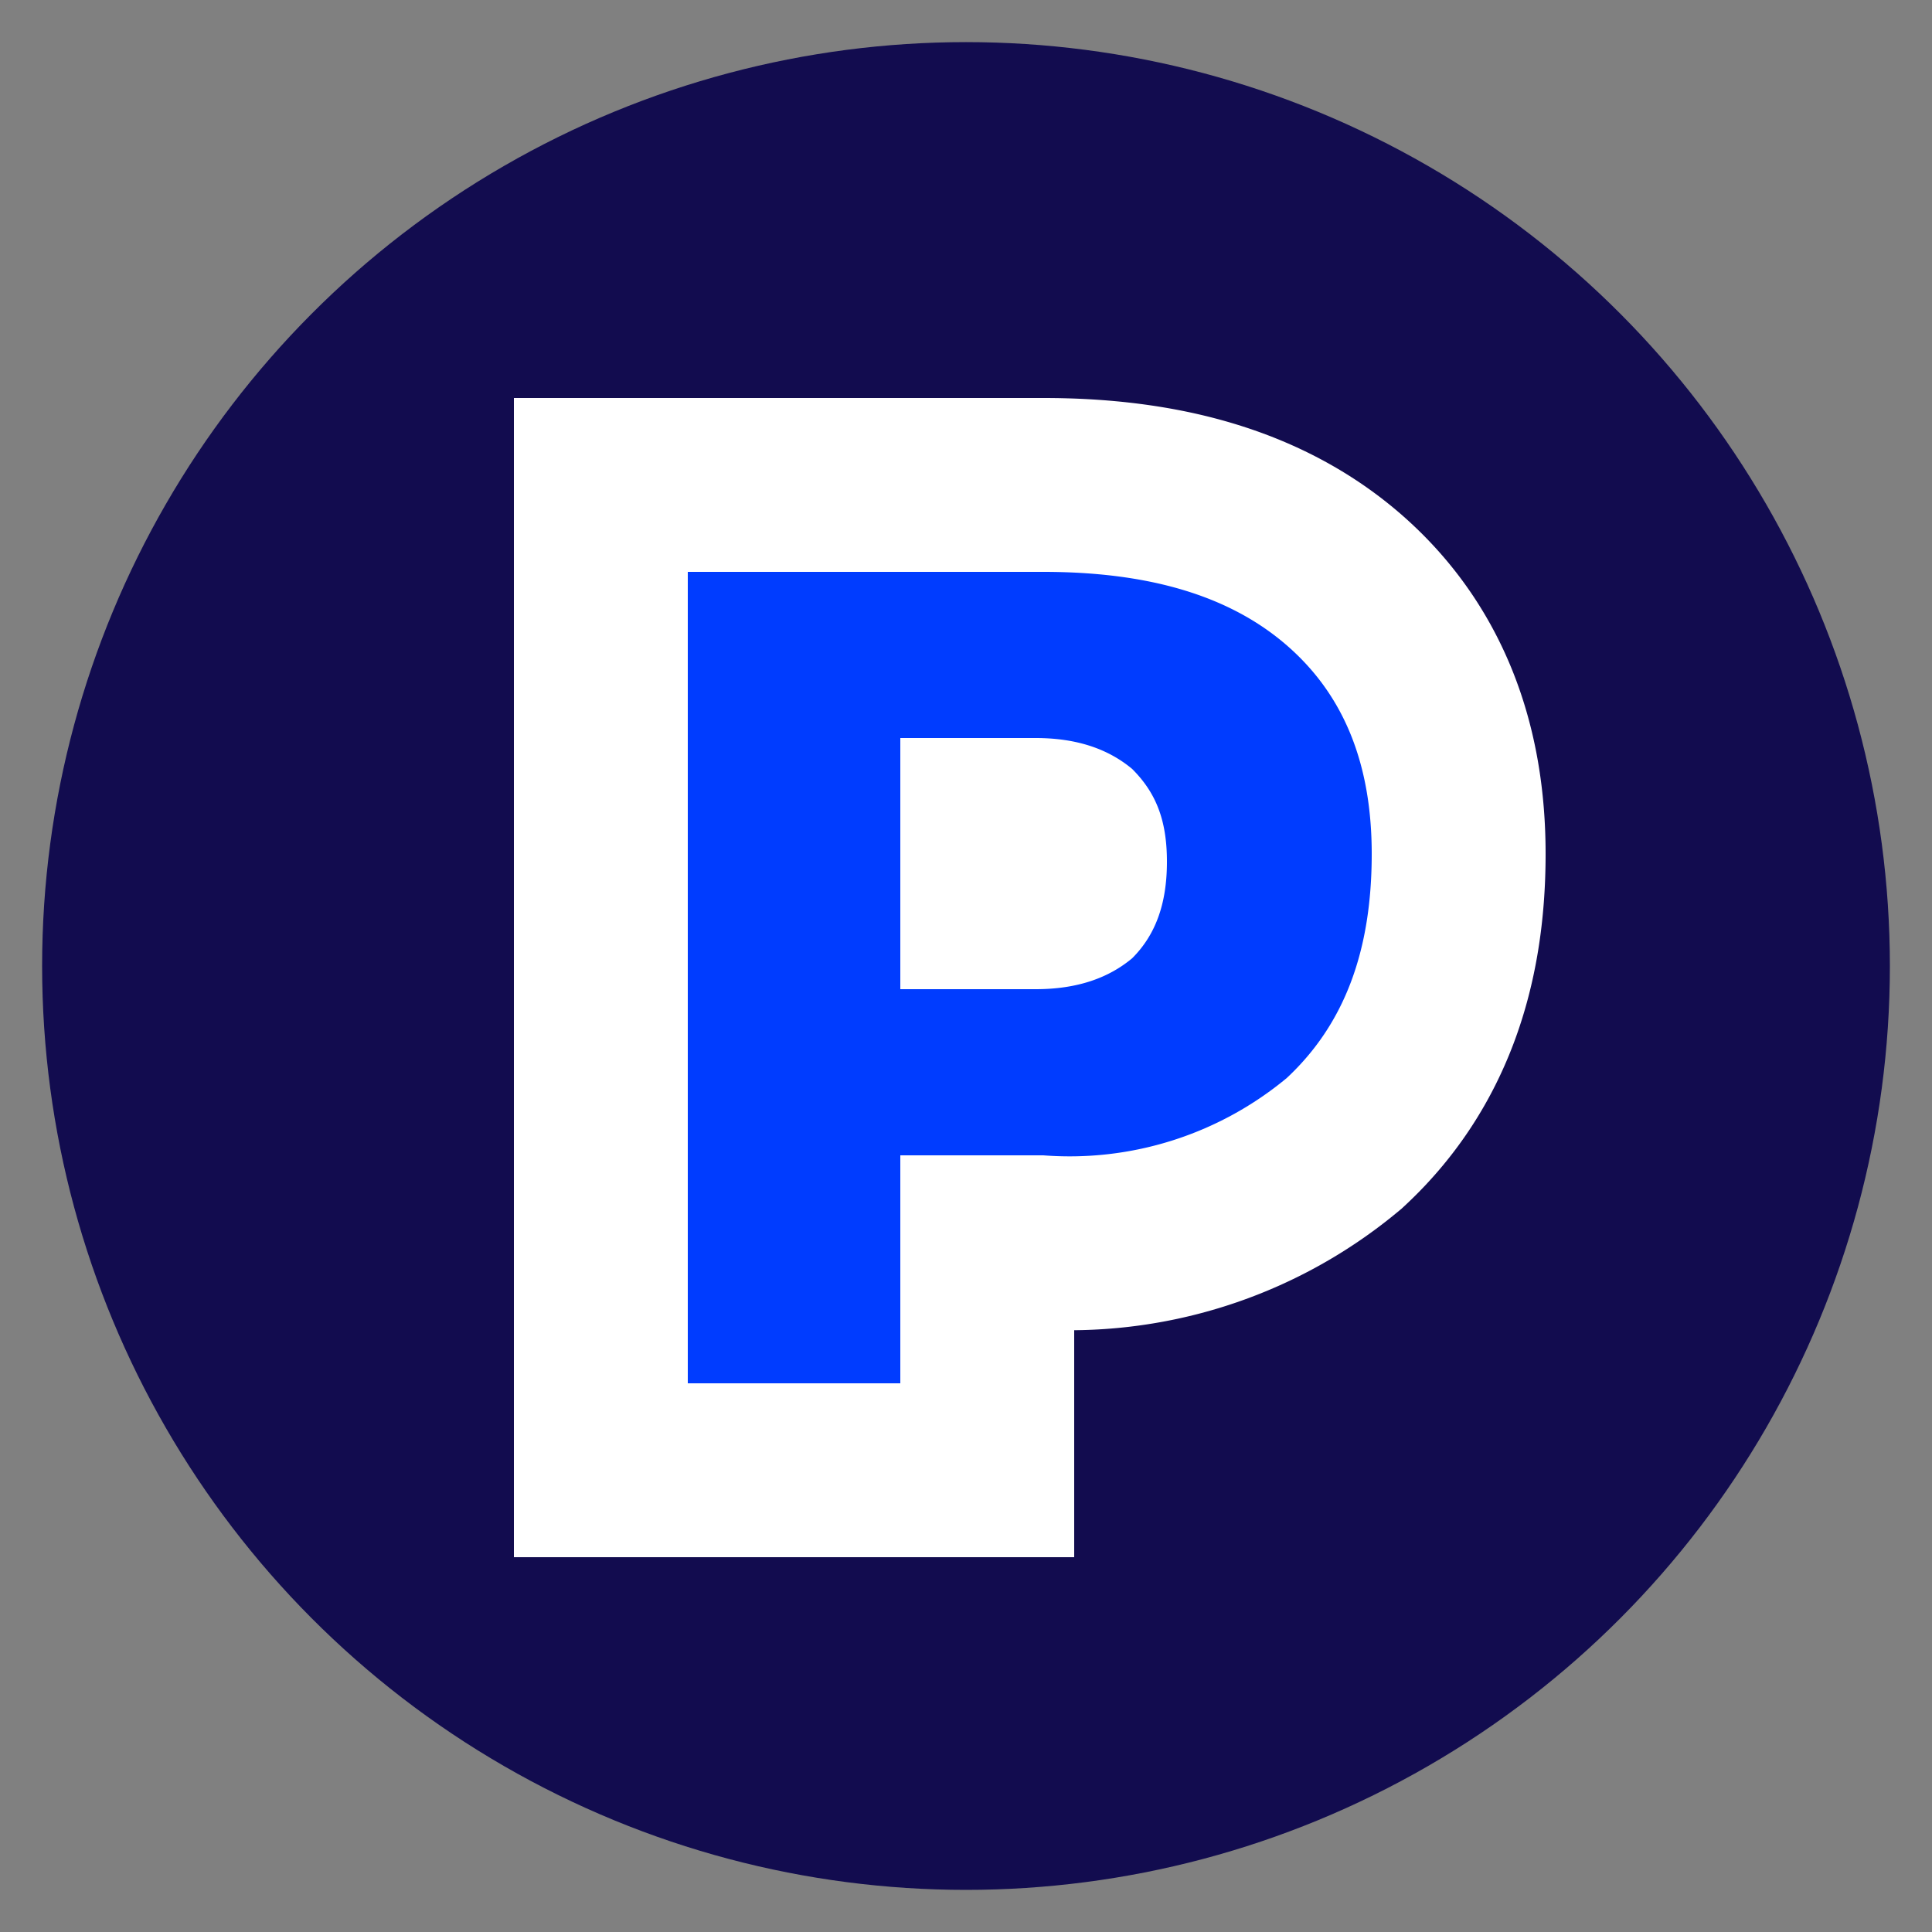
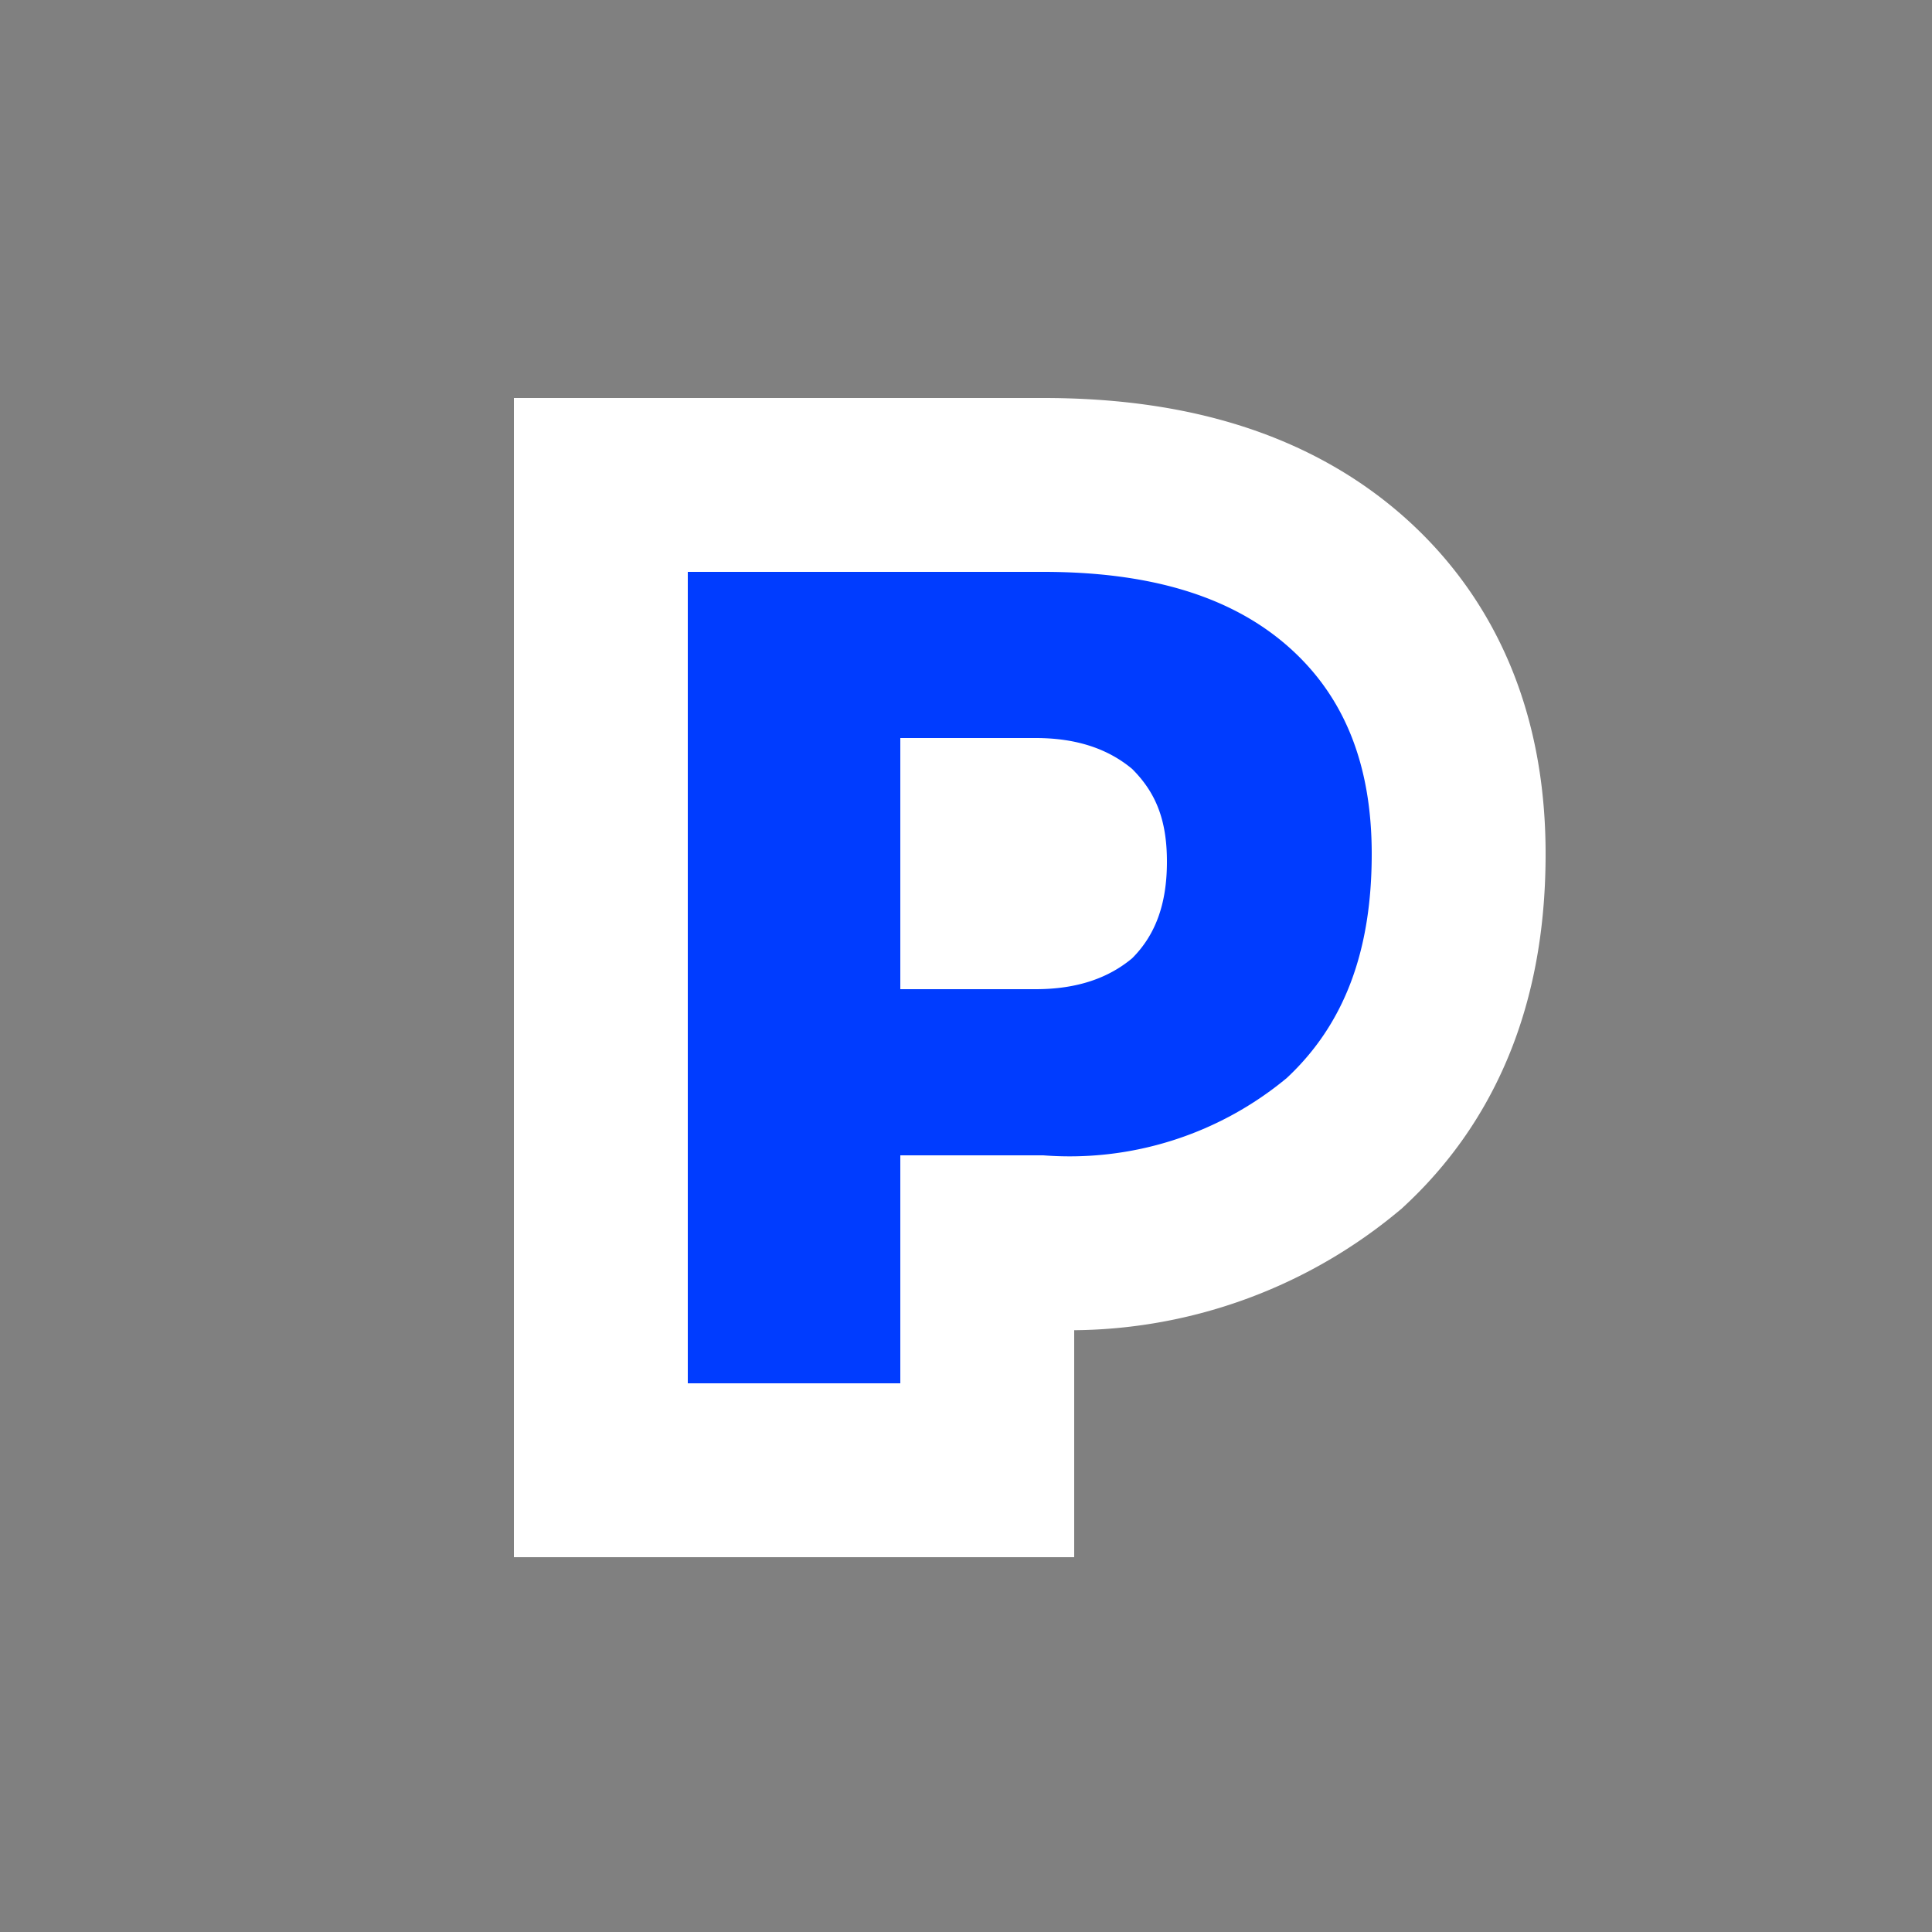
<svg xmlns="http://www.w3.org/2000/svg" viewBox="0 0 500 500">
  <rect x="0" y="0" width="500" height="500" fill="#808080" stroke="none" />
-   <circle cx="250" cy="250" r="239.1" style="fill:#120c4f;stroke-width:1" />
  <path d="M270 148c27 0 48 6 63 19s22 31 22 54c0 25-7 44-22 58a88 88 0 0 1-63 20h-37v59h-55V148h92Zm-2 108c11 0 19-3 25-8 6-6 9-14 9-25s-3-18-9-24c-6-5-14-8-25-8h-35v65h35Z" style="text-wrap-mode:nowrap;stroke:#fff;fill:#333;stroke-width:90px" />
  <path d="M270 148c27 0 48 6 63 19s22 31 22 54c0 25-7 44-22 58a88 88 0 0 1-63 20h-37v59h-55V148h92Zm-2 108c11 0 19-3 25-8 6-6 9-14 9-25s-3-18-9-24c-6-5-14-8-25-8h-35v65h35Z" style="text-wrap-mode:nowrap;stroke-width:10;fill:#003cff" />
</svg>